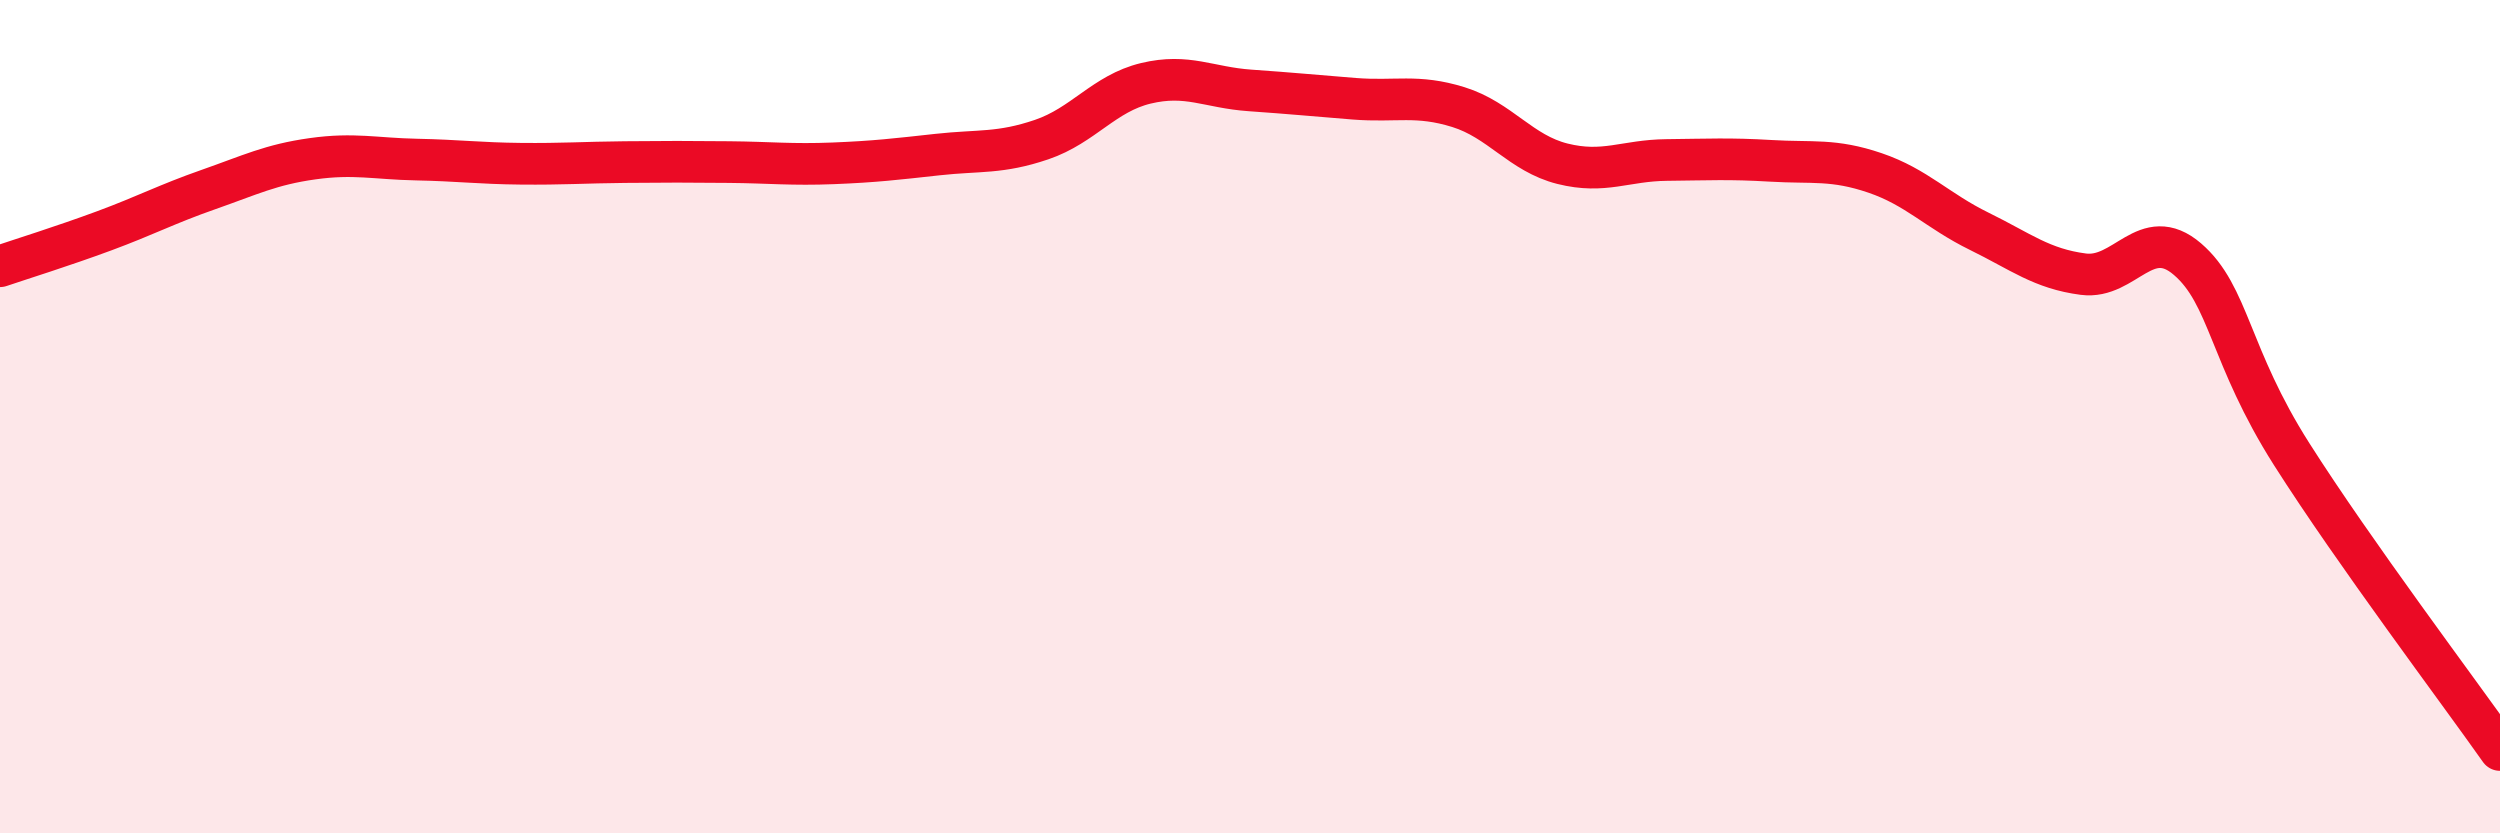
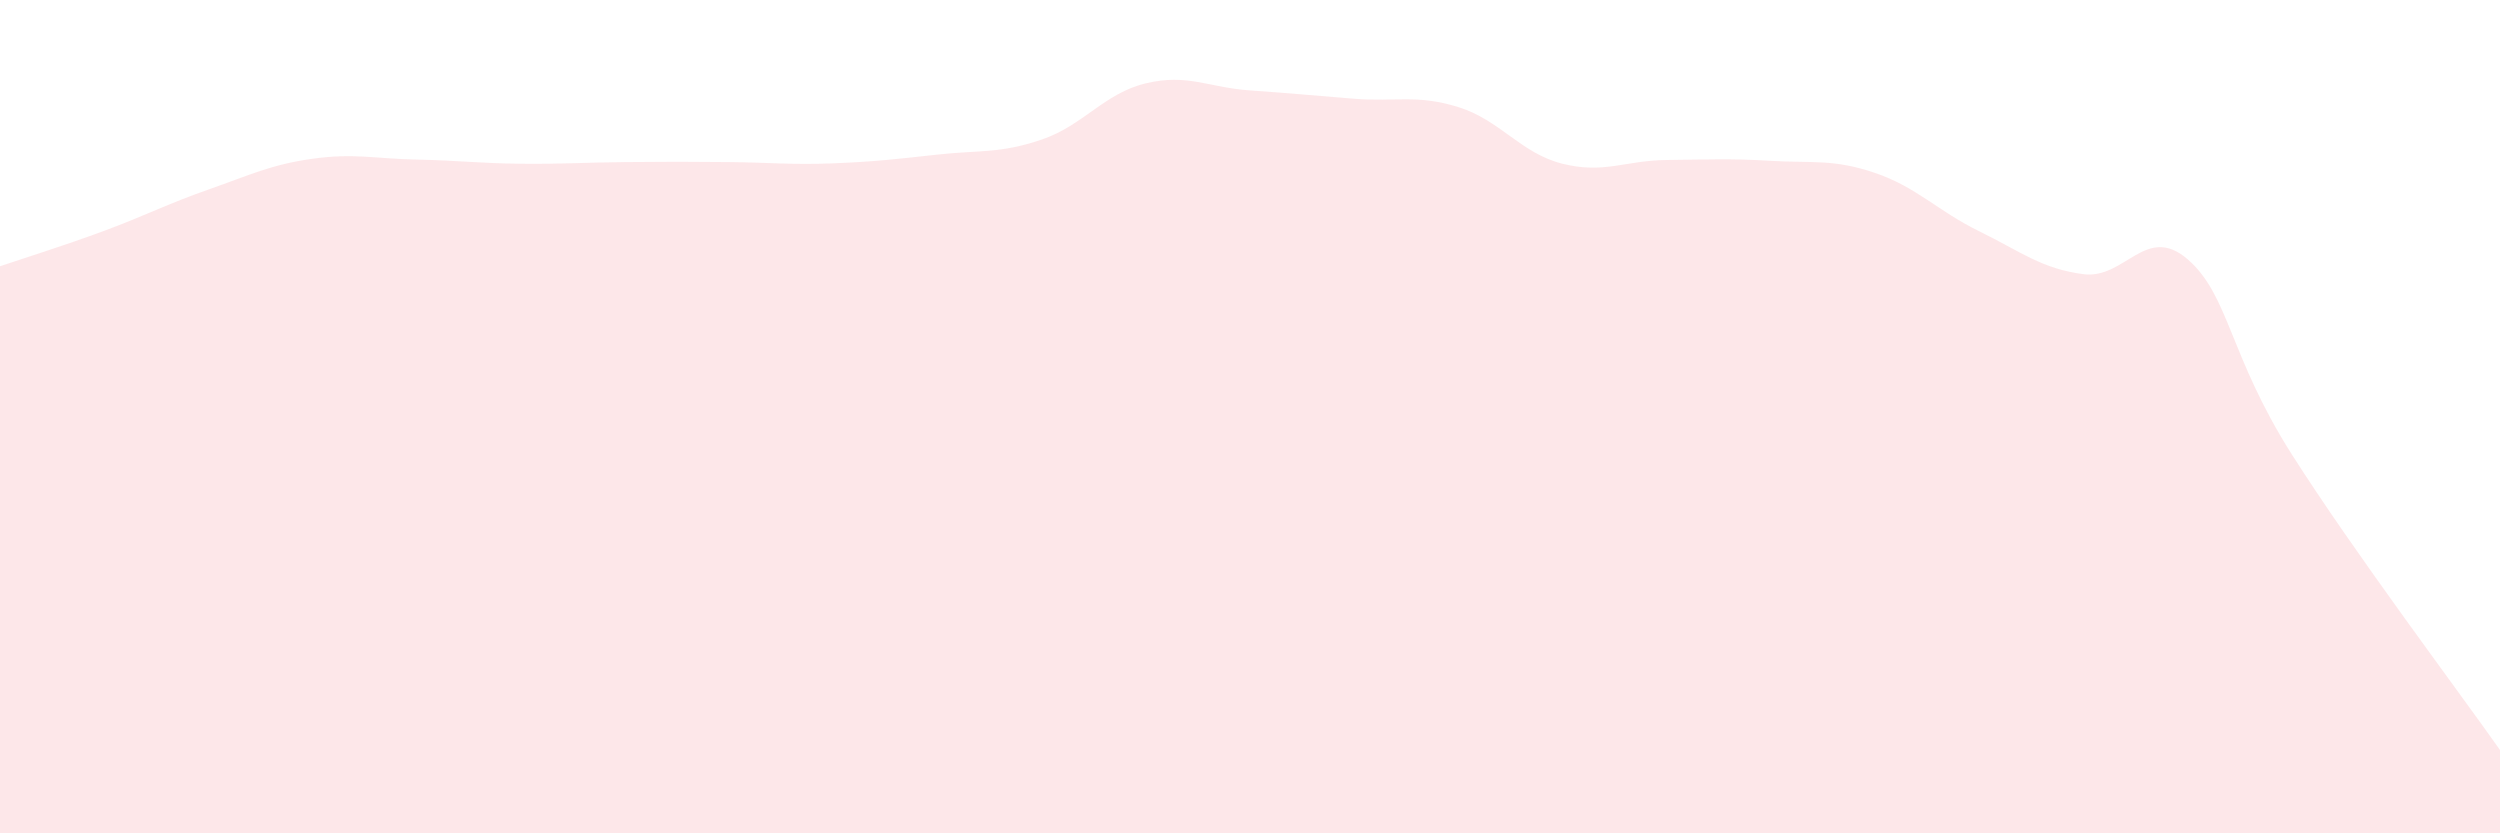
<svg xmlns="http://www.w3.org/2000/svg" width="60" height="20" viewBox="0 0 60 20">
  <path d="M 0,6.39 C 0.5,6.22 1.5,5.91 2.5,5.54 C 3.5,5.17 4,4.9 5,4.55 C 6,4.2 6.5,3.95 7.5,3.81 C 8.5,3.67 9,3.81 10,3.83 C 11,3.85 11.5,3.92 12.5,3.93 C 13.5,3.94 14,3.9 15,3.89 C 16,3.88 16.5,3.88 17.5,3.89 C 18.5,3.9 19,3.96 20,3.92 C 21,3.88 21.5,3.82 22.5,3.71 C 23.5,3.6 24,3.69 25,3.35 C 26,3.01 26.5,2.24 27.5,2 C 28.5,1.76 29,2.1 30,2.17 C 31,2.24 31.5,2.29 32.5,2.37 C 33.5,2.45 34,2.26 35,2.57 C 36,2.88 36.5,3.68 37.5,3.93 C 38.5,4.18 39,3.85 40,3.84 C 41,3.83 41.5,3.8 42.5,3.86 C 43.5,3.92 44,3.81 45,4.15 C 46,4.49 46.5,5.06 47.5,5.55 C 48.5,6.04 49,6.45 50,6.58 C 51,6.71 51.5,5.36 52.5,6.22 C 53.5,7.08 53.5,8.54 55,10.9 C 56.5,13.26 59,16.58 60,18L60 20L0 20Z" fill="#EB0A25" opacity="0.1" stroke-linecap="round" stroke-linejoin="round" />
-   <path d="M 0,6.39 C 0.5,6.22 1.5,5.91 2.5,5.54 C 3.5,5.17 4,4.9 5,4.55 C 6,4.2 6.5,3.95 7.5,3.81 C 8.5,3.67 9,3.81 10,3.83 C 11,3.85 11.5,3.92 12.5,3.93 C 13.5,3.94 14,3.9 15,3.89 C 16,3.88 16.5,3.88 17.5,3.89 C 18.5,3.9 19,3.96 20,3.92 C 21,3.88 21.5,3.82 22.5,3.71 C 23.5,3.6 24,3.69 25,3.35 C 26,3.01 26.5,2.24 27.5,2 C 28.5,1.76 29,2.1 30,2.17 C 31,2.24 31.5,2.29 32.5,2.37 C 33.5,2.45 34,2.26 35,2.57 C 36,2.88 36.5,3.68 37.5,3.93 C 38.5,4.18 39,3.85 40,3.84 C 41,3.83 41.5,3.8 42.5,3.86 C 43.5,3.92 44,3.81 45,4.15 C 46,4.49 46.5,5.06 47.5,5.55 C 48.5,6.04 49,6.45 50,6.58 C 51,6.71 51.5,5.36 52.5,6.22 C 53.5,7.08 53.5,8.54 55,10.9 C 56.5,13.26 59,16.58 60,18" stroke="#EB0A25" stroke-width="1" fill="none" stroke-linecap="round" stroke-linejoin="round" />
</svg>